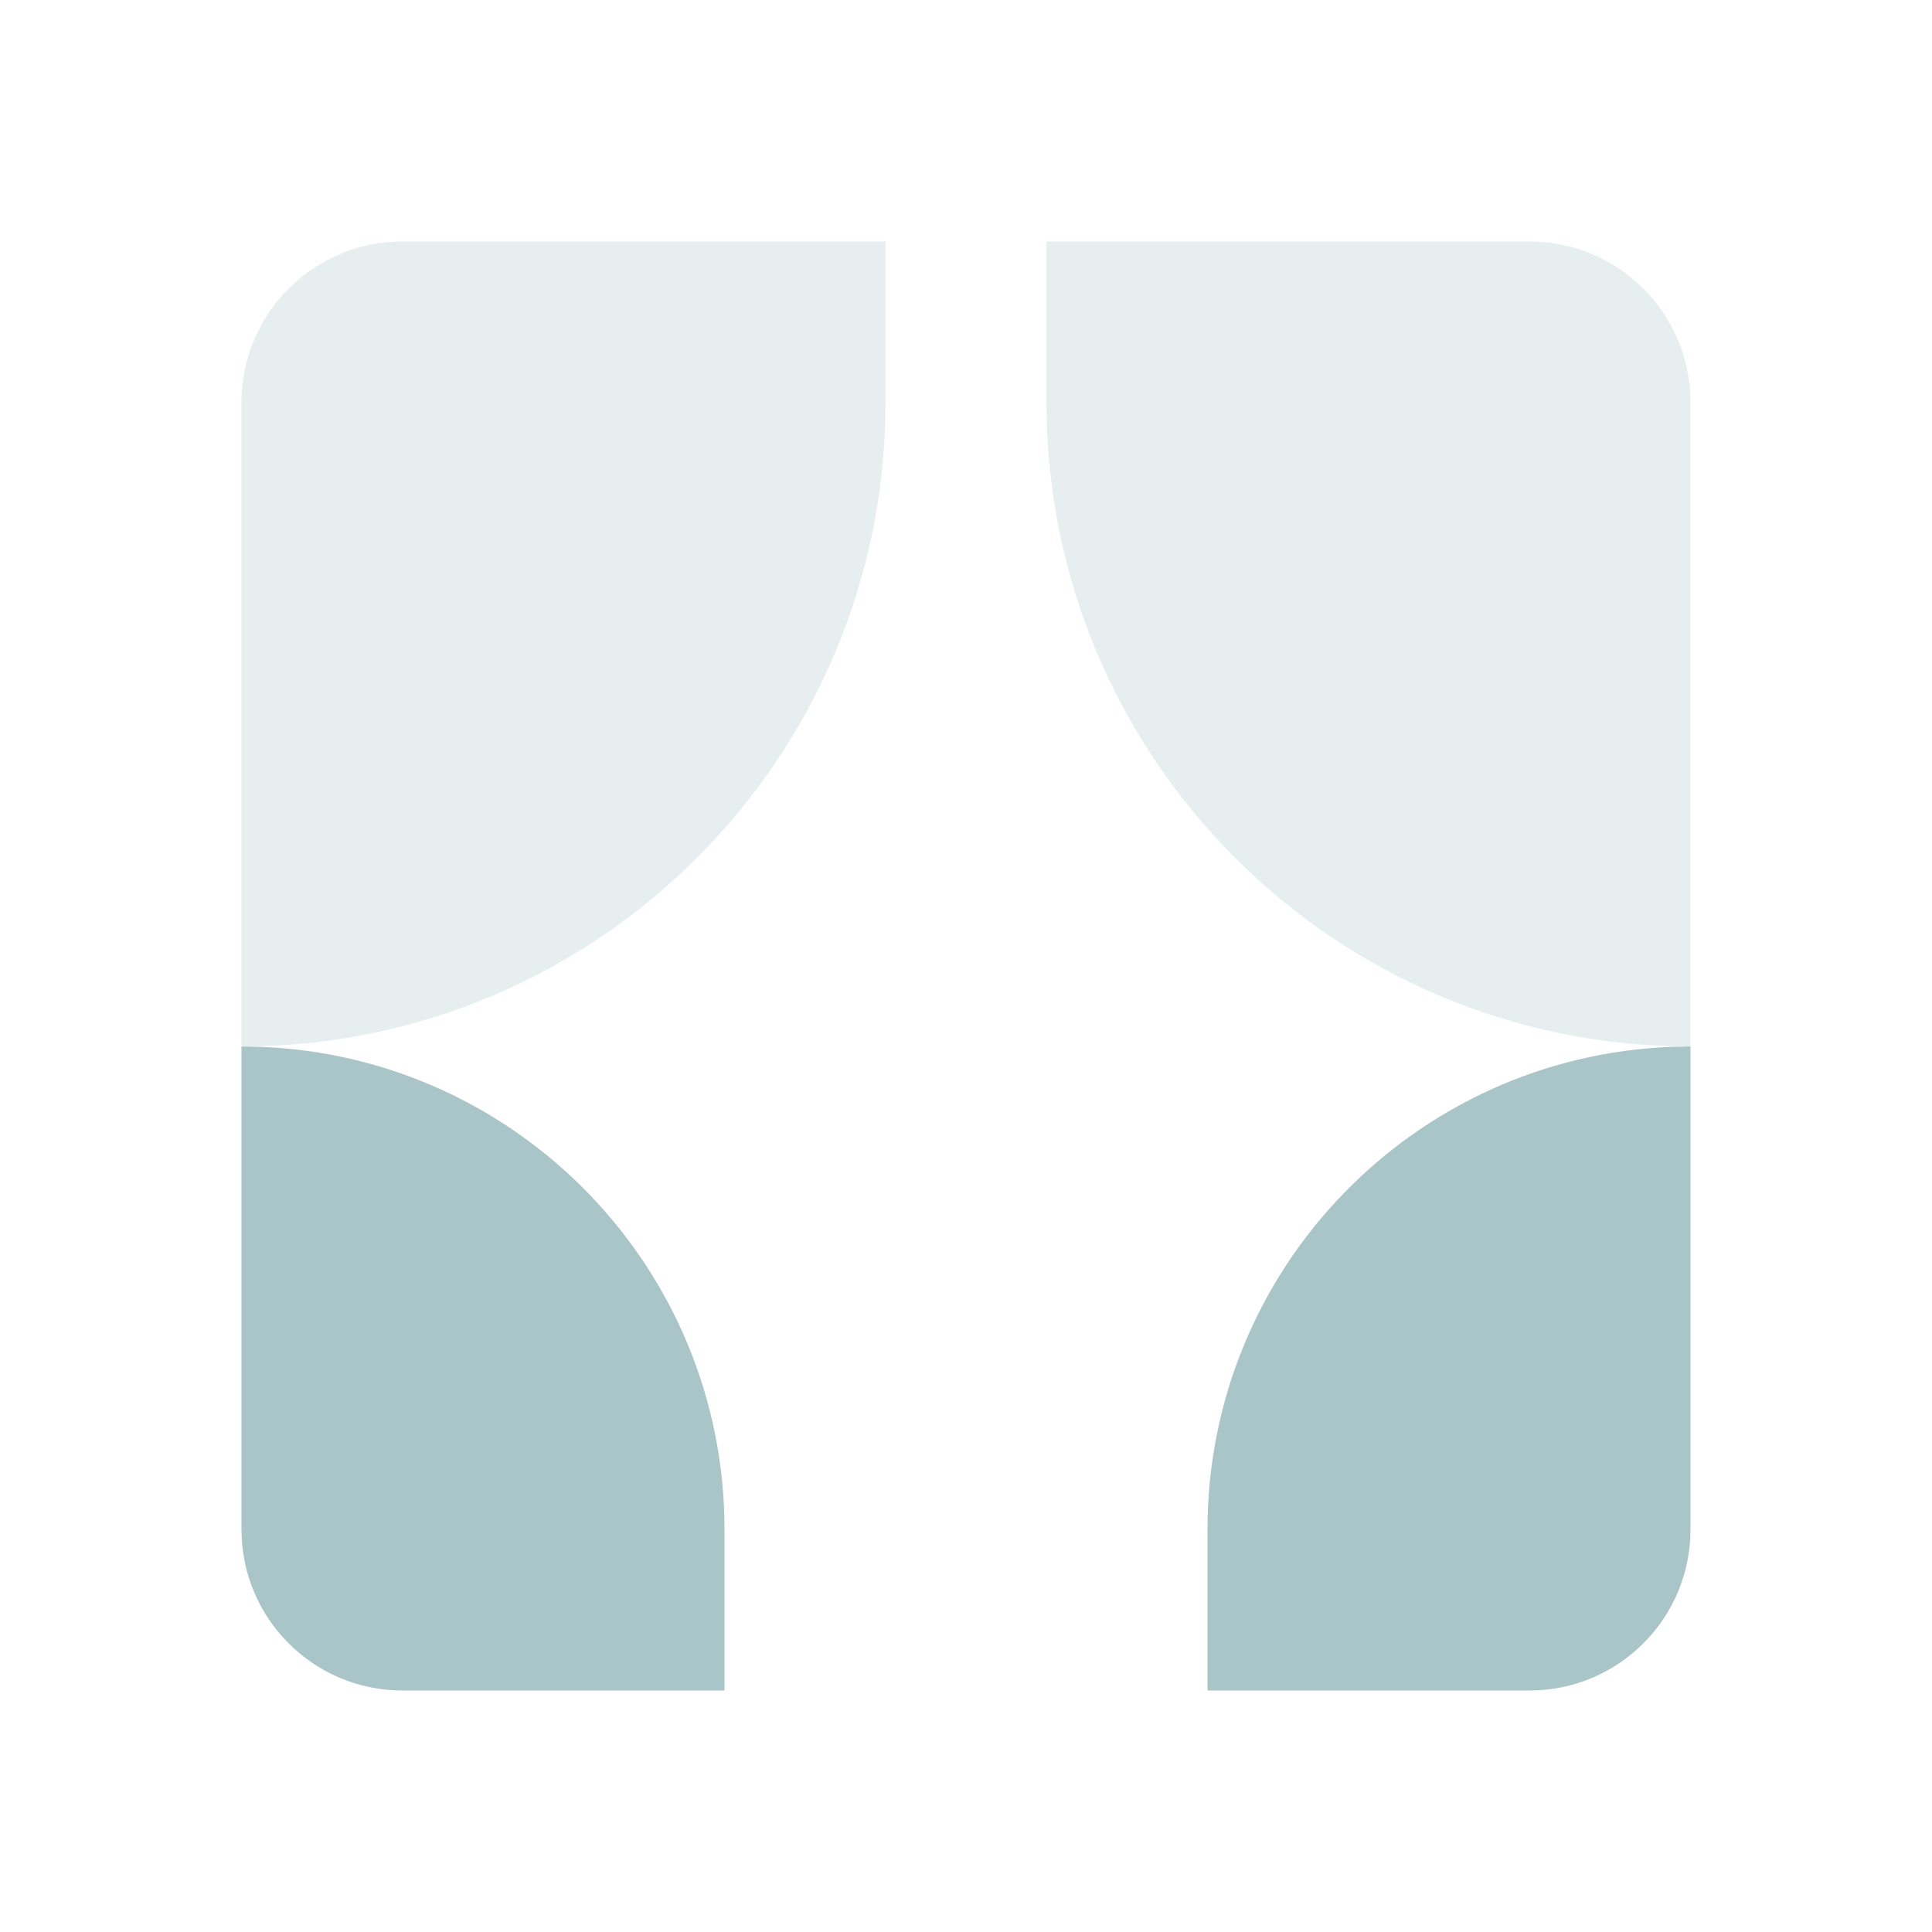
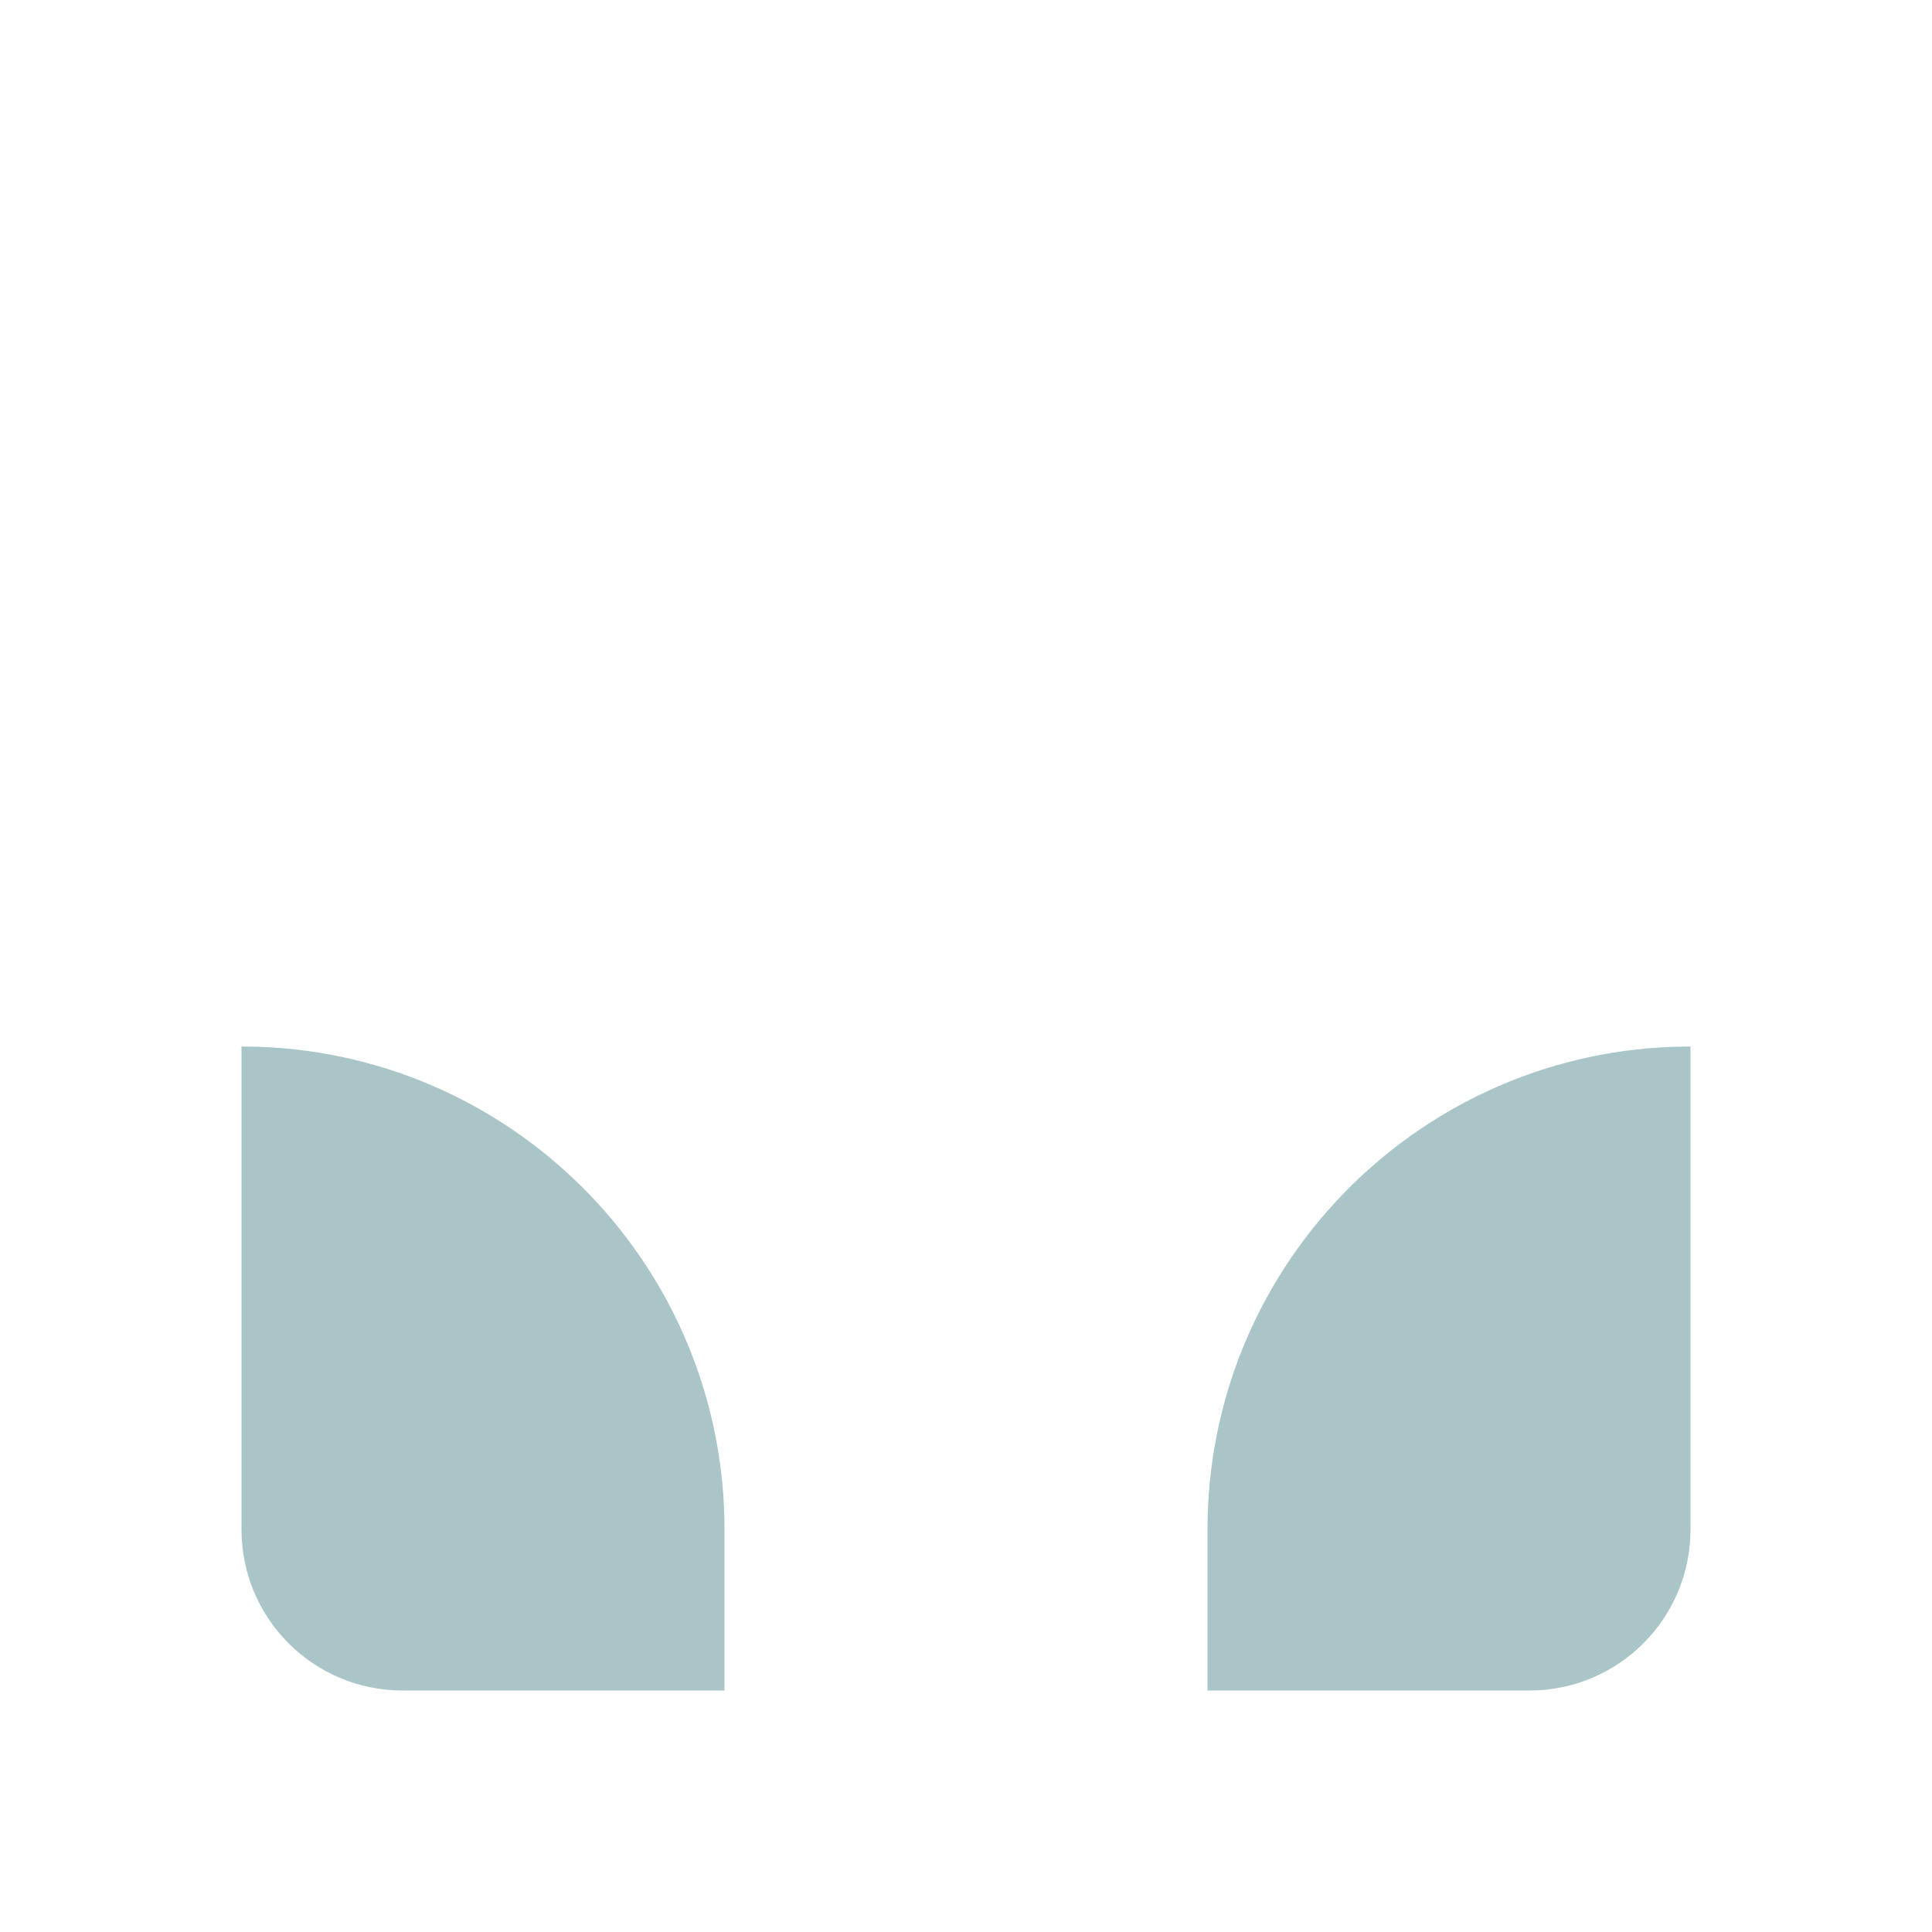
<svg xmlns="http://www.w3.org/2000/svg" width="24" height="24" viewBox="0 0 24 24">
  <g fill="none" fill-rule="evenodd">
    <path d="M0 0H24V24H0z" />
-     <path fill="#AAC5C8" d="M11 3v2c0 4.418-3.582 8-8 8V5c0-1.105.895-2 2-2h6zm8 0c1.105 0 2 .895 2 2v8c-4.418 0-8-3.582-8-8V3h6z" opacity=".3" />
    <path fill="#AAC5C8" d="M3 13l.225.004C6.435 13.122 9 15.762 9 19v2H5c-1.105 0-2-.895-2-2v-6zm18 0v6c0 1.105-.895 2-2 2h-4v-2c0-3.238 2.566-5.878 5.775-5.996L21 13z" />
  </g>
</svg>